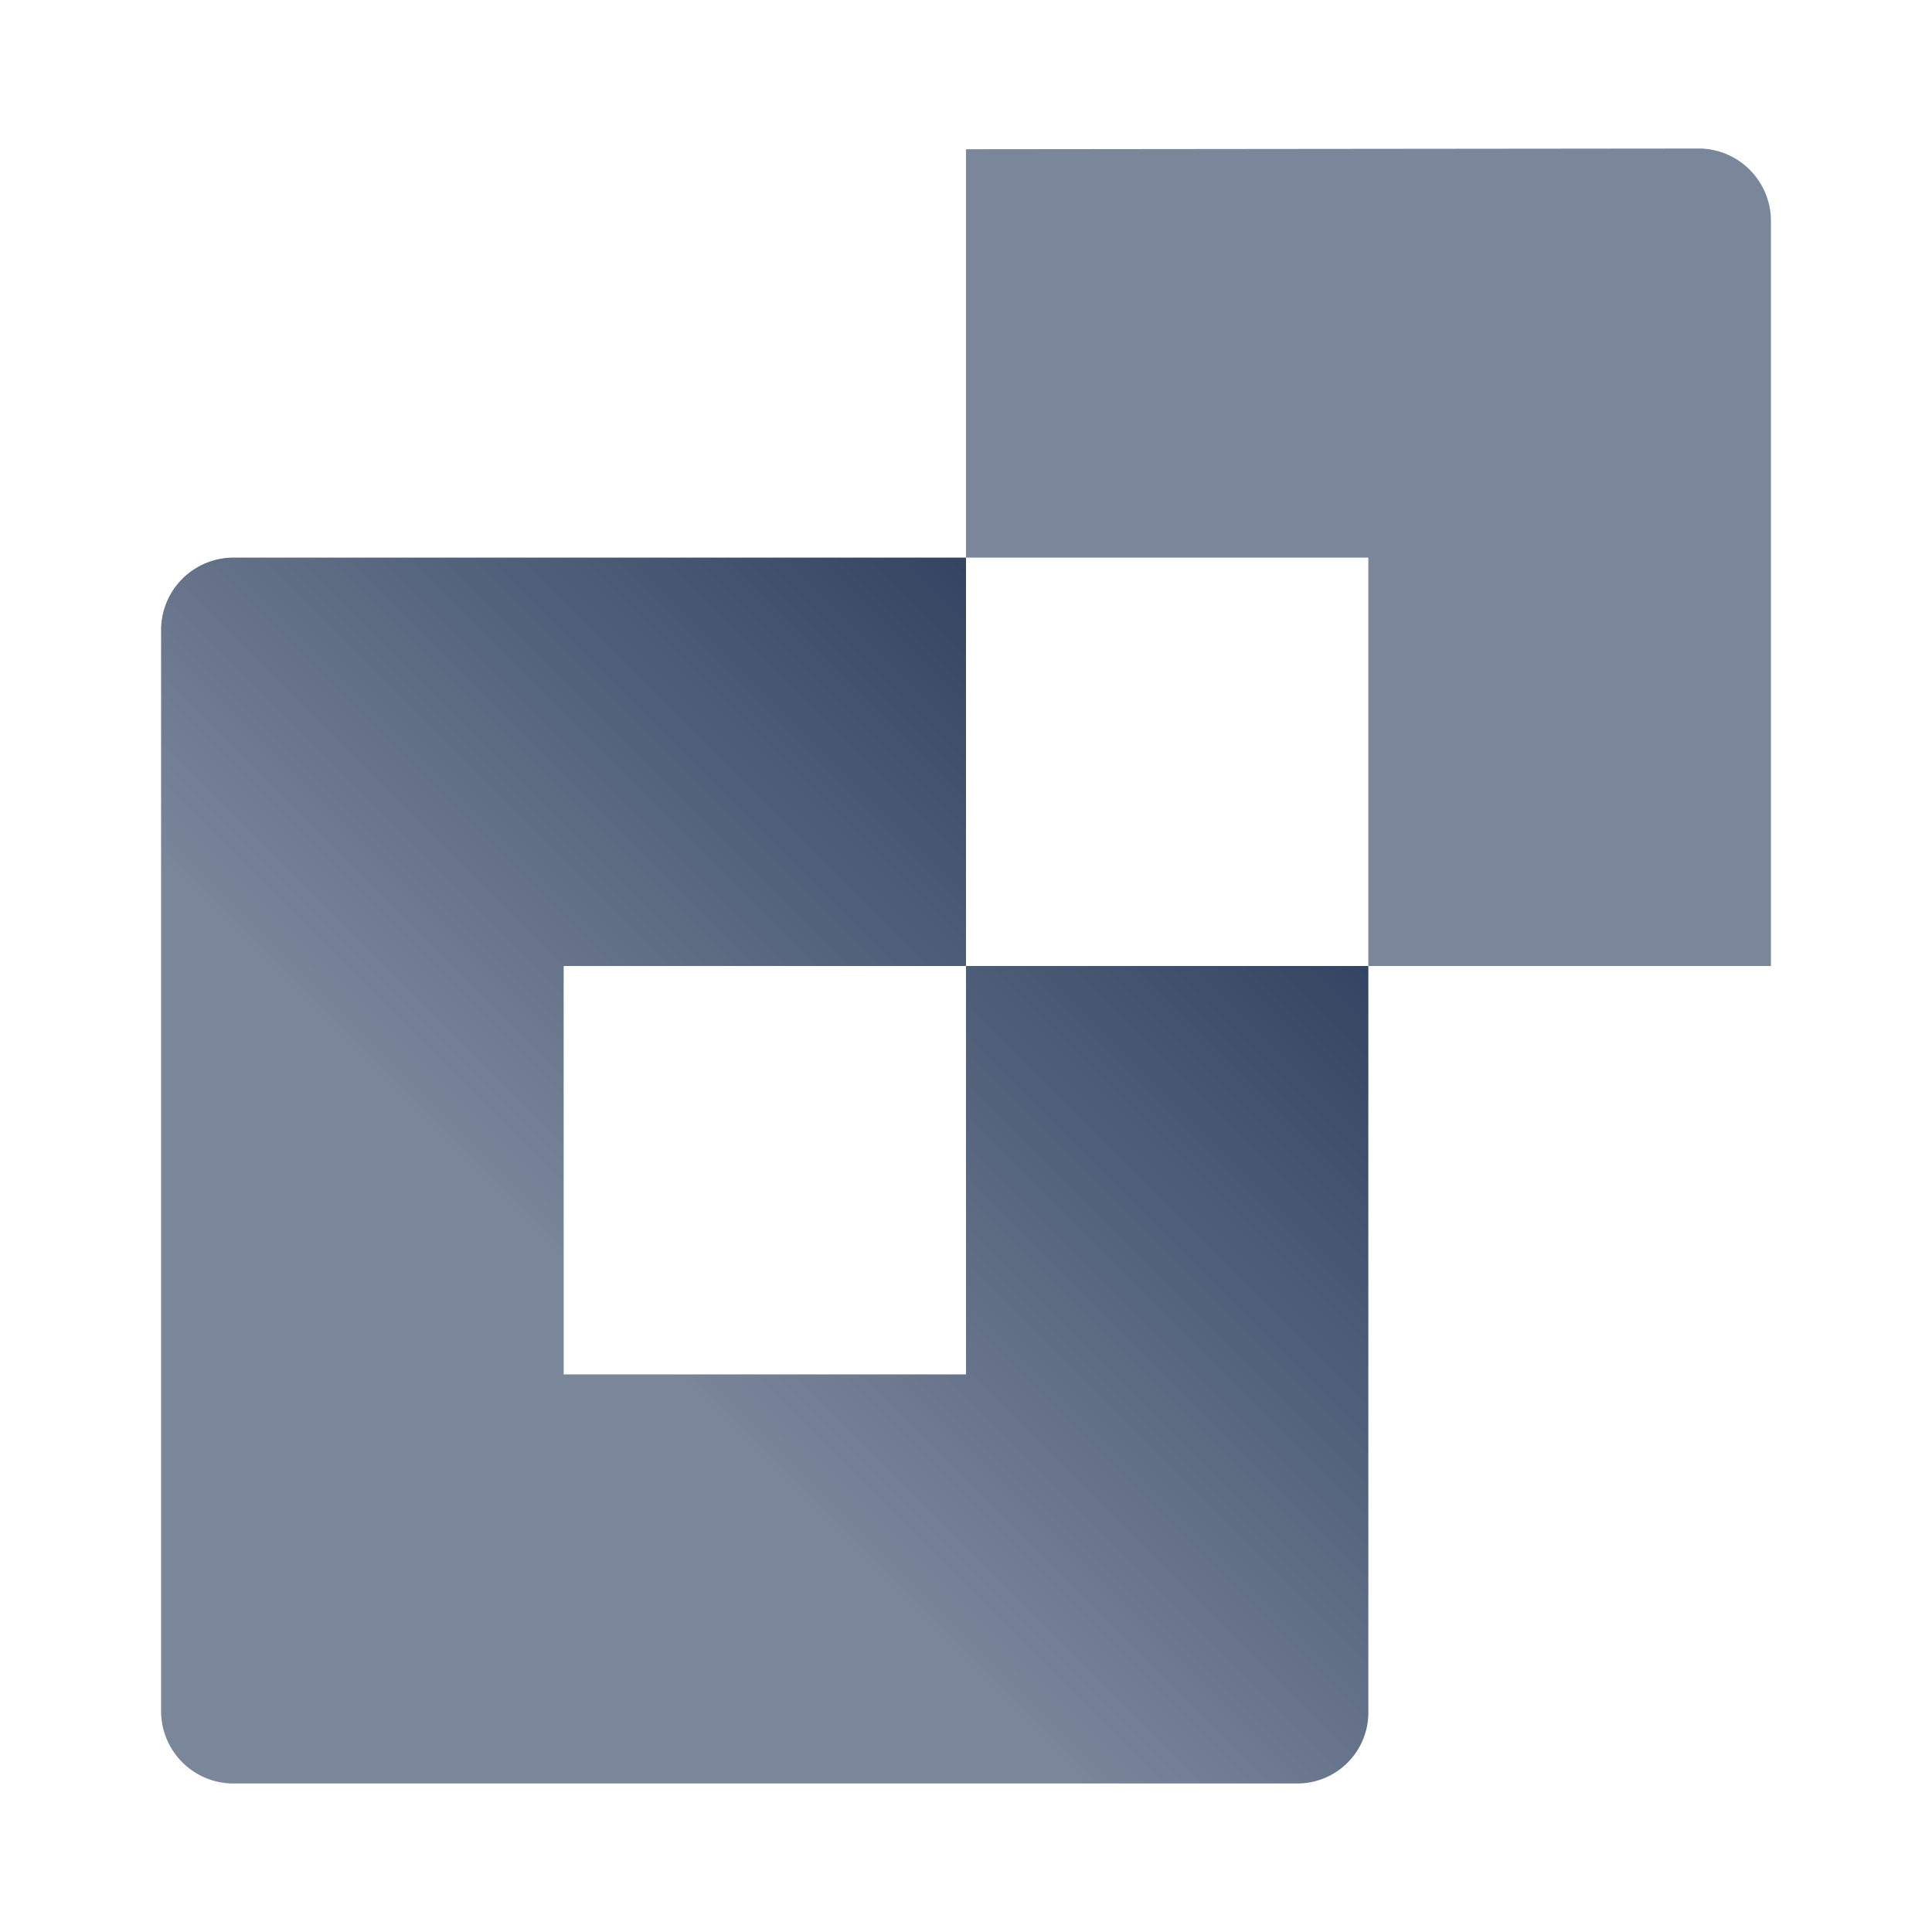
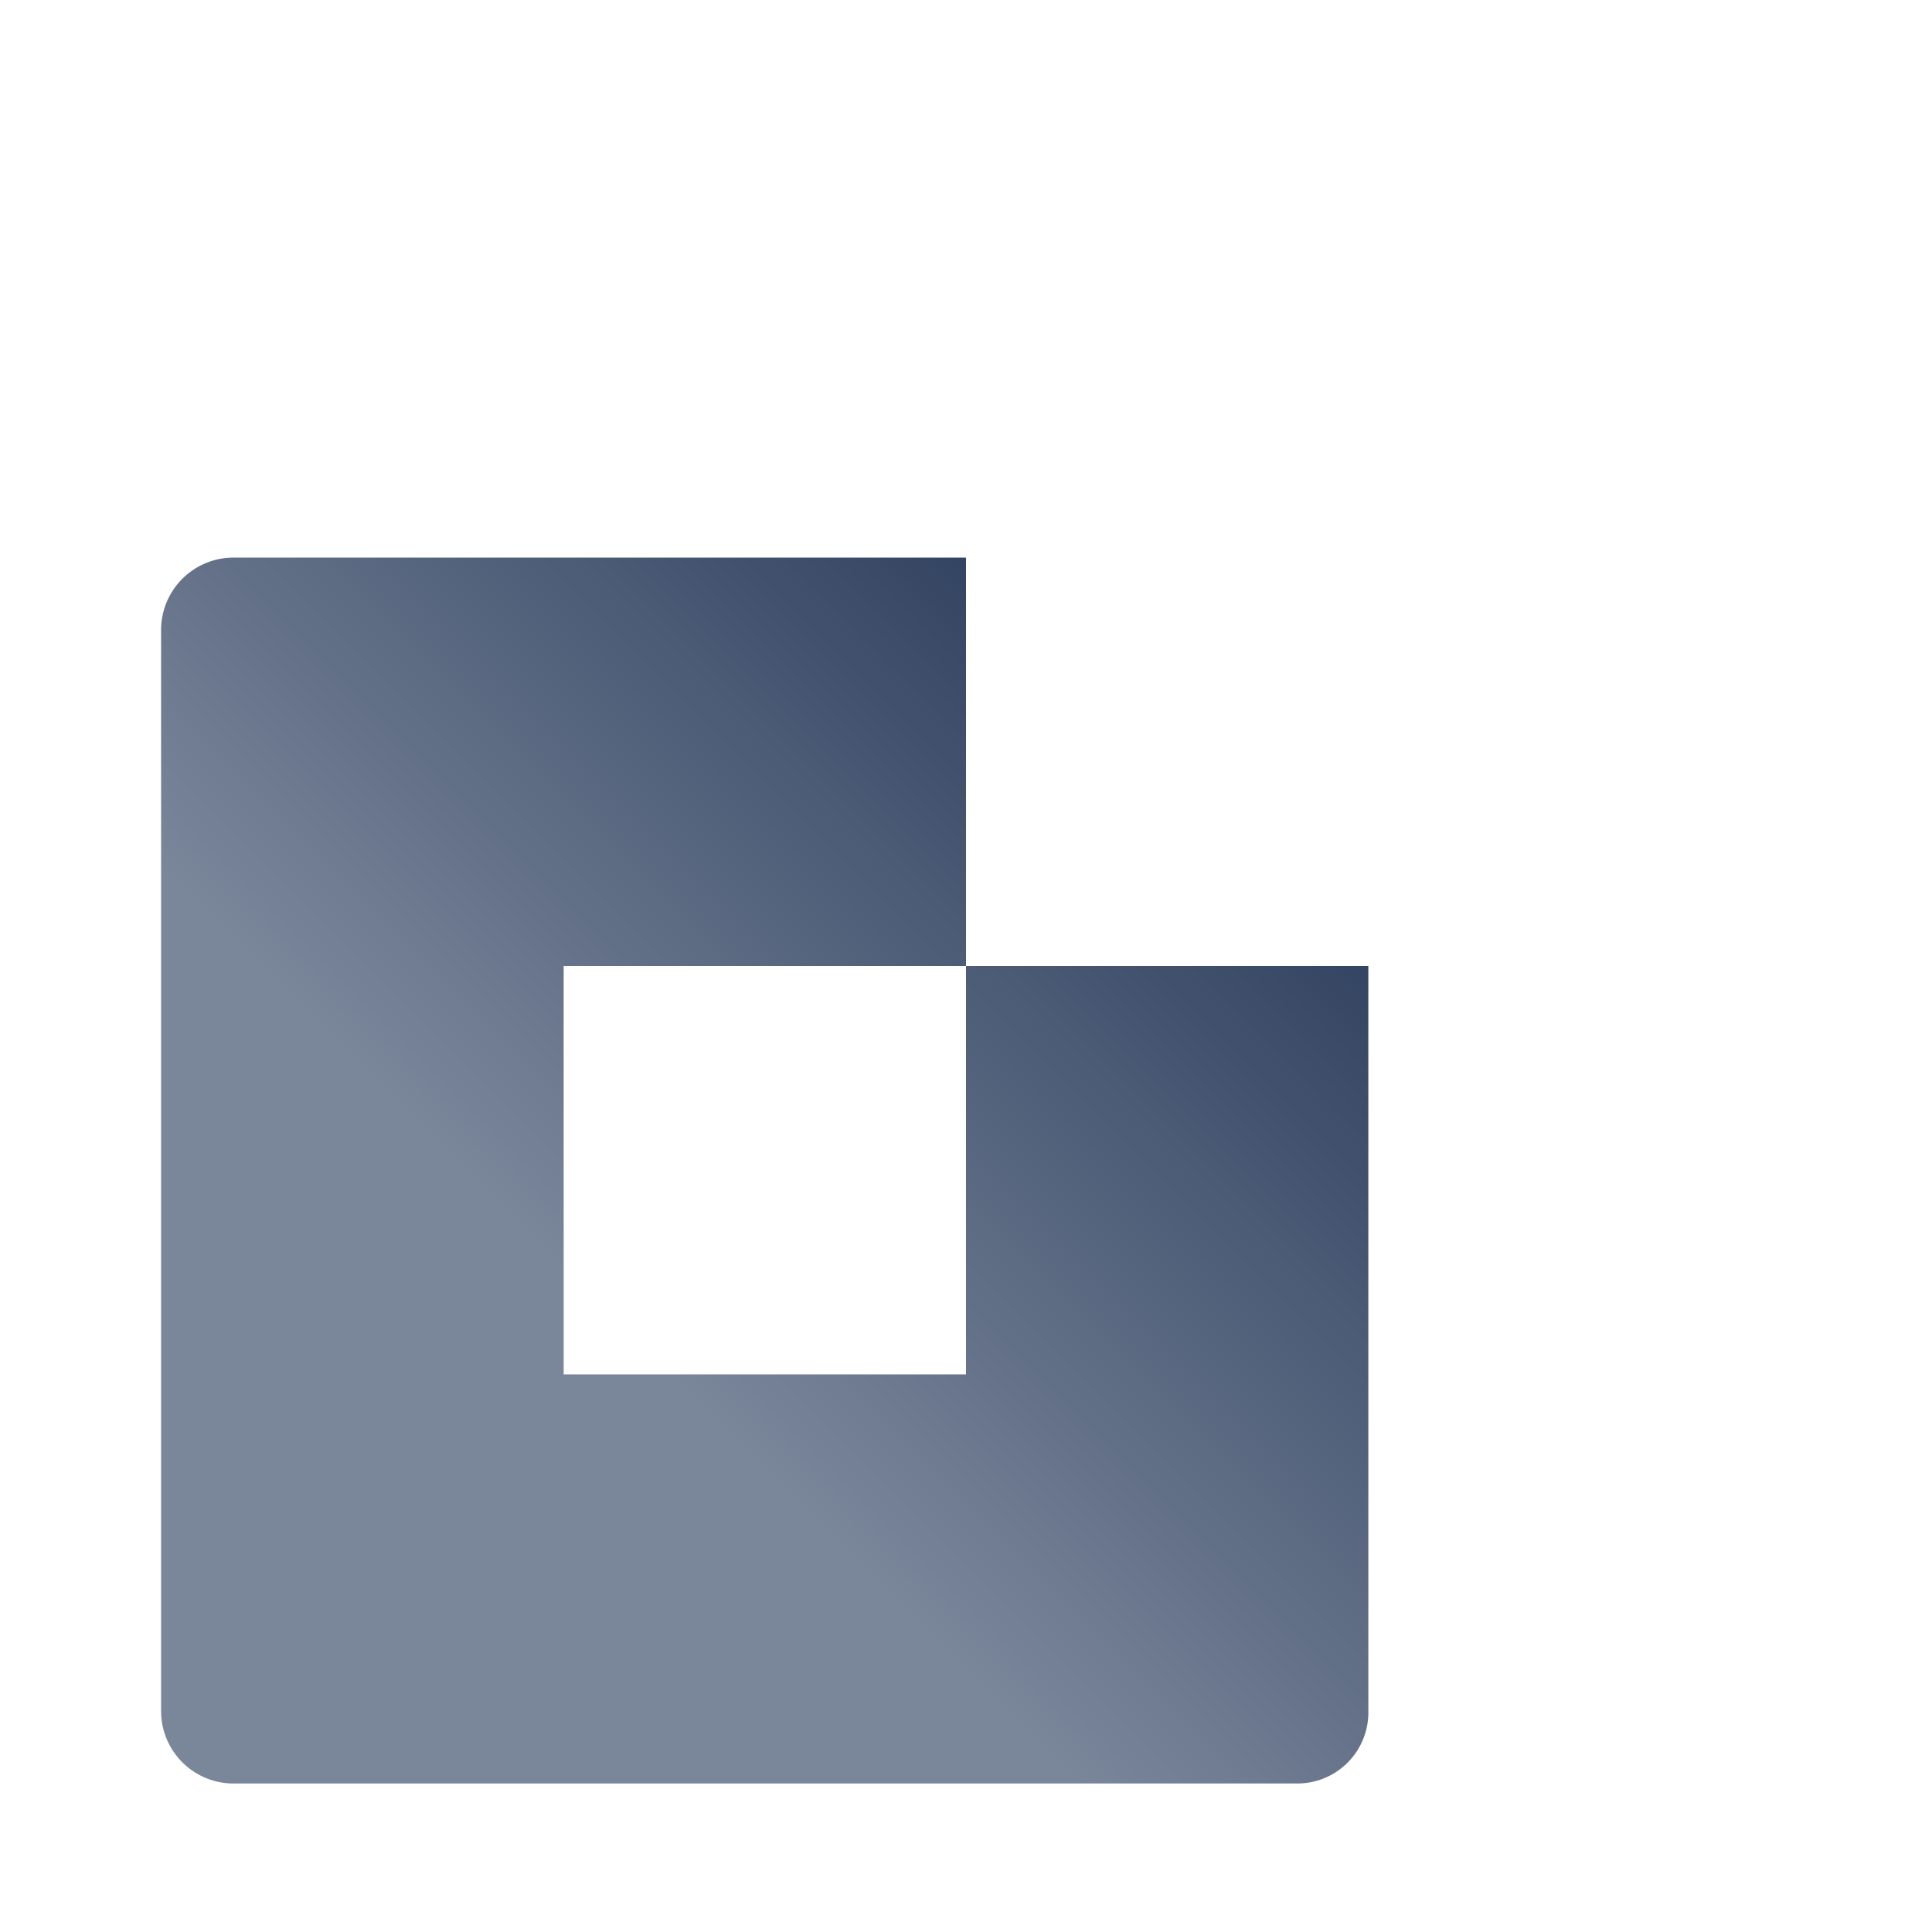
<svg xmlns="http://www.w3.org/2000/svg" id="Guides_Notes" data-name="Guides &amp; Notes" viewBox="0 0 80 80">
  <defs>
    <style>.cls-1{fill:url(#linear-gradient);}.cls-2{fill:#7a869a;}</style>
    <linearGradient id="linear-gradient" x1="53.99" y1="26.13" x2="25.38" y2="54.74" gradientUnits="userSpaceOnUse">
      <stop offset="0.2" stop-color="#344563" />
      <stop offset="1" stop-color="#7a869a" />
    </linearGradient>
  </defs>
  <path class="cls-1" d="M40,40V56.91H23.34V40H40V23.09H9.59a3,3,0,0,0-2.92,3V70.85a3,3,0,0,0,2.92,3H53.74a2.94,2.94,0,0,0,2.92-3V40Z" />
-   <path class="cls-2" d="M40,6.18V23.09H56.66V40H73.33V9.15a3,3,0,0,0-2.92-3Z" />
</svg>